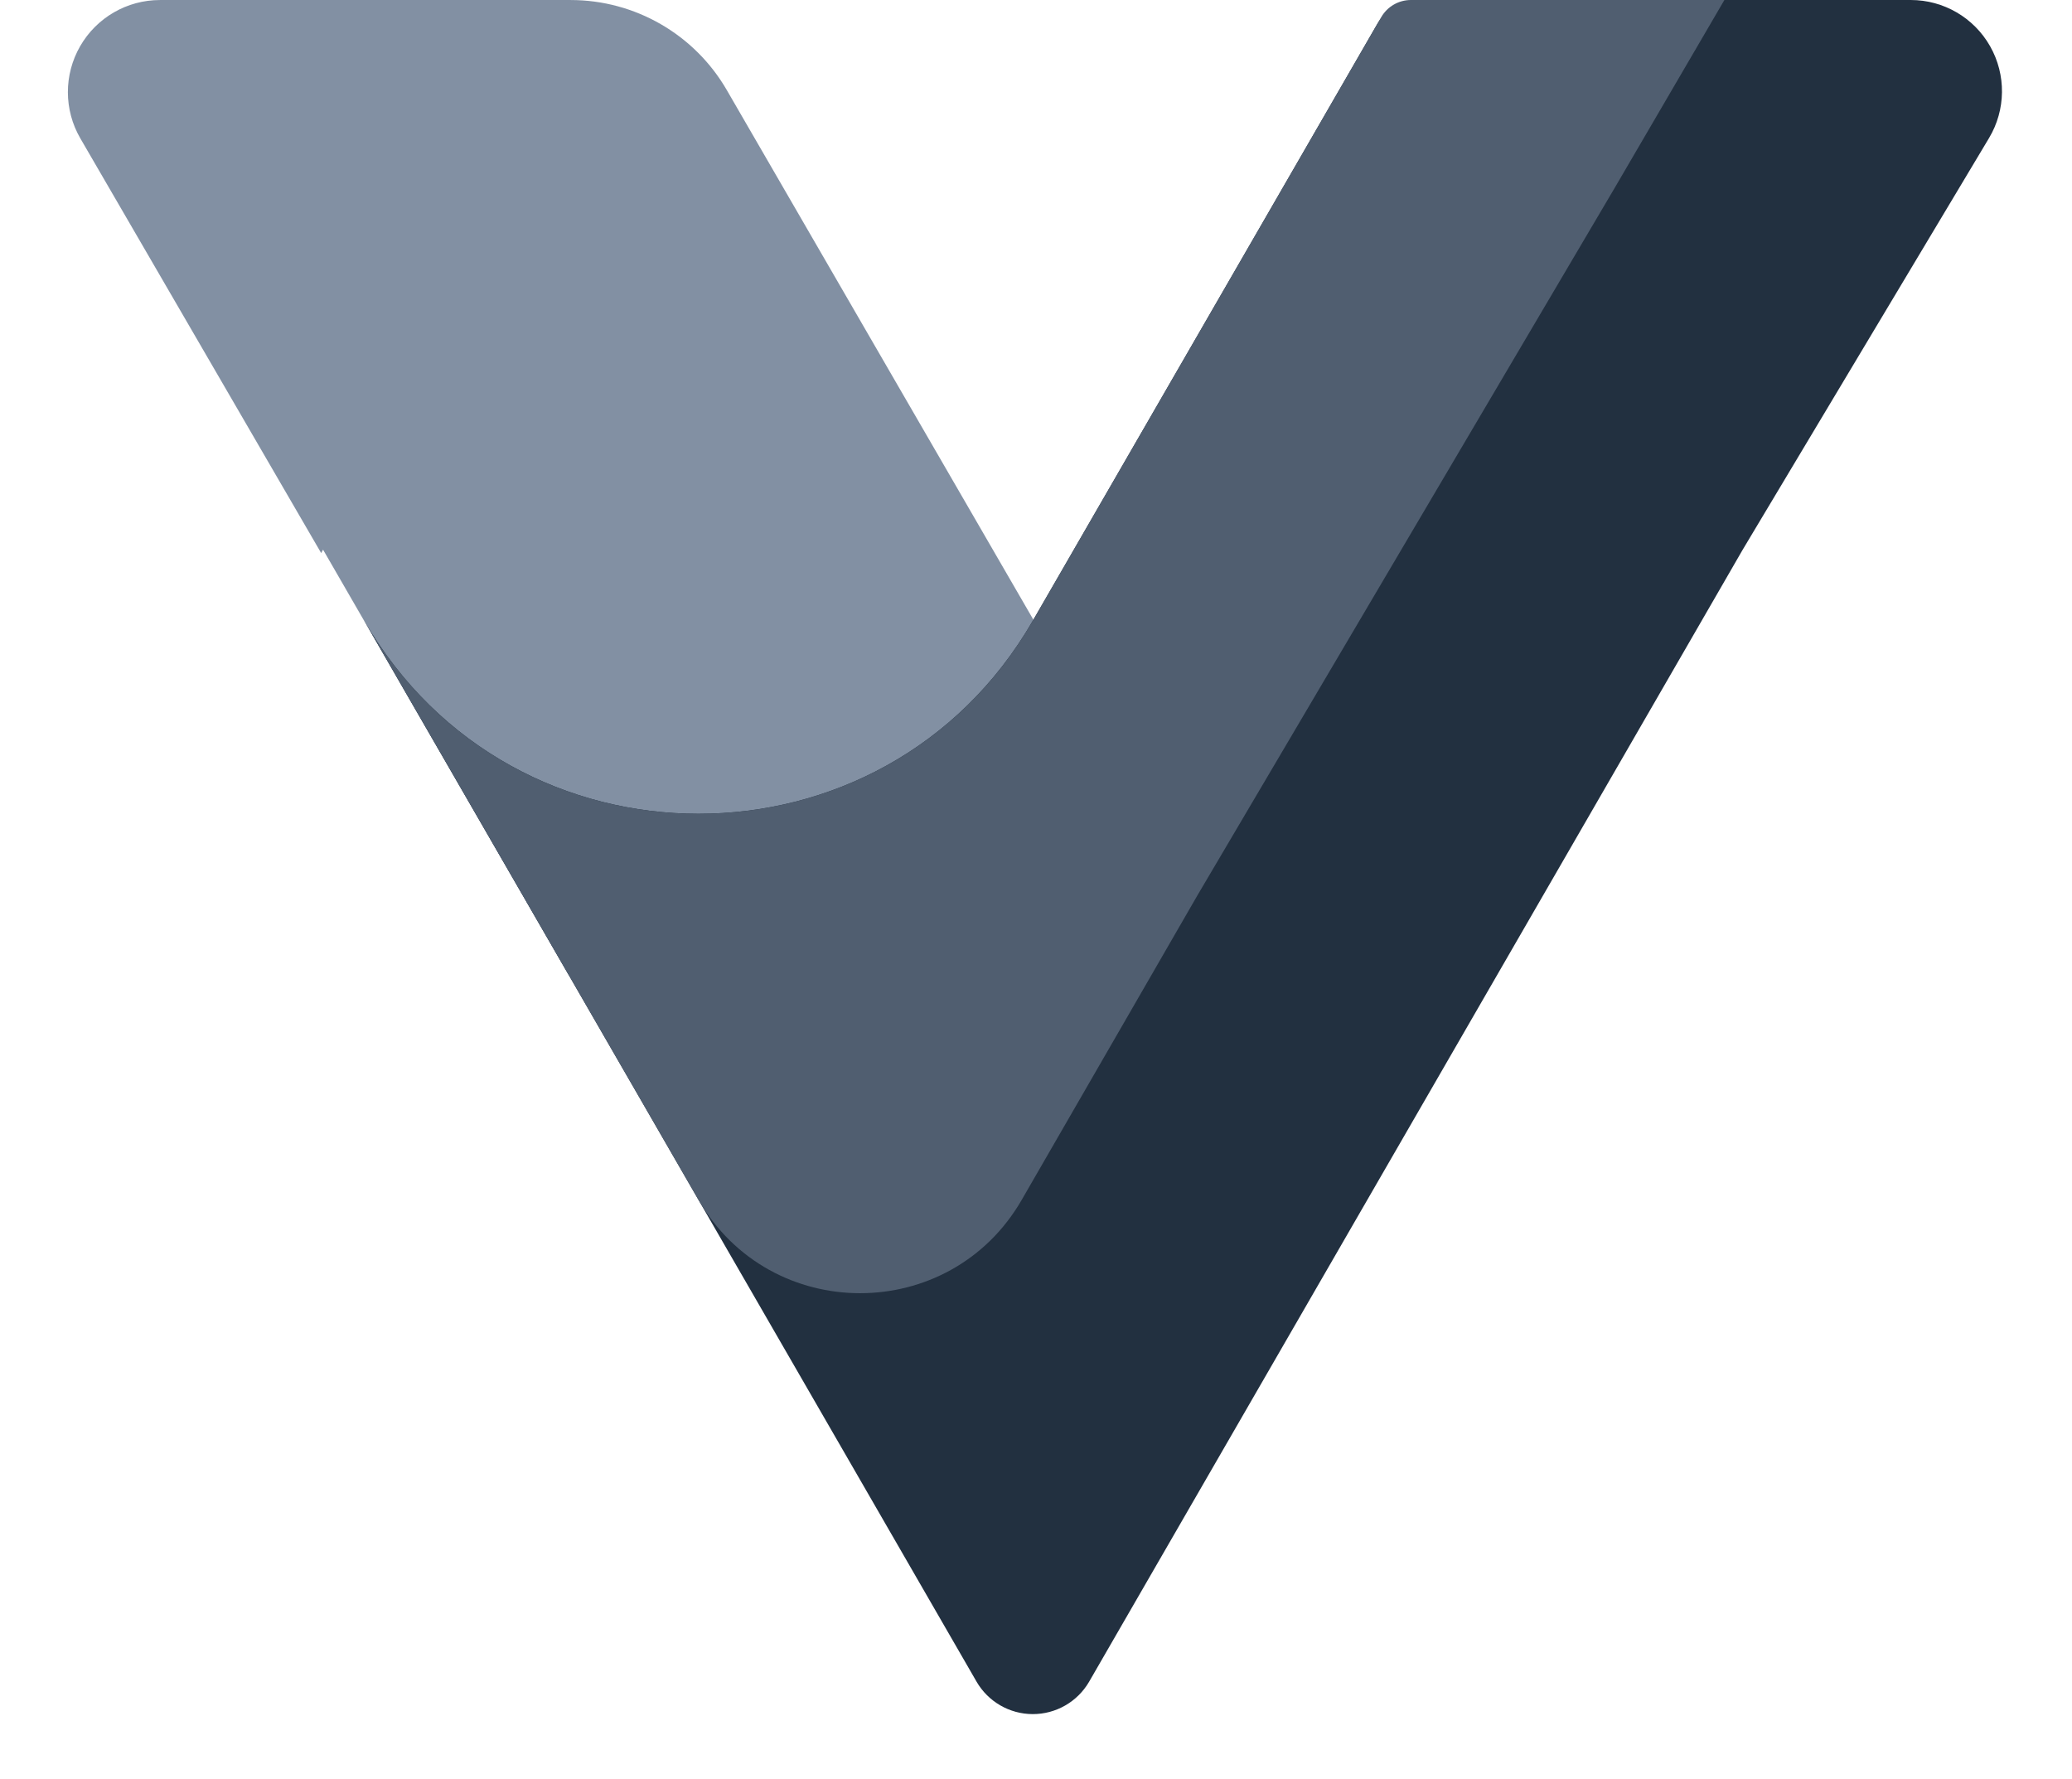
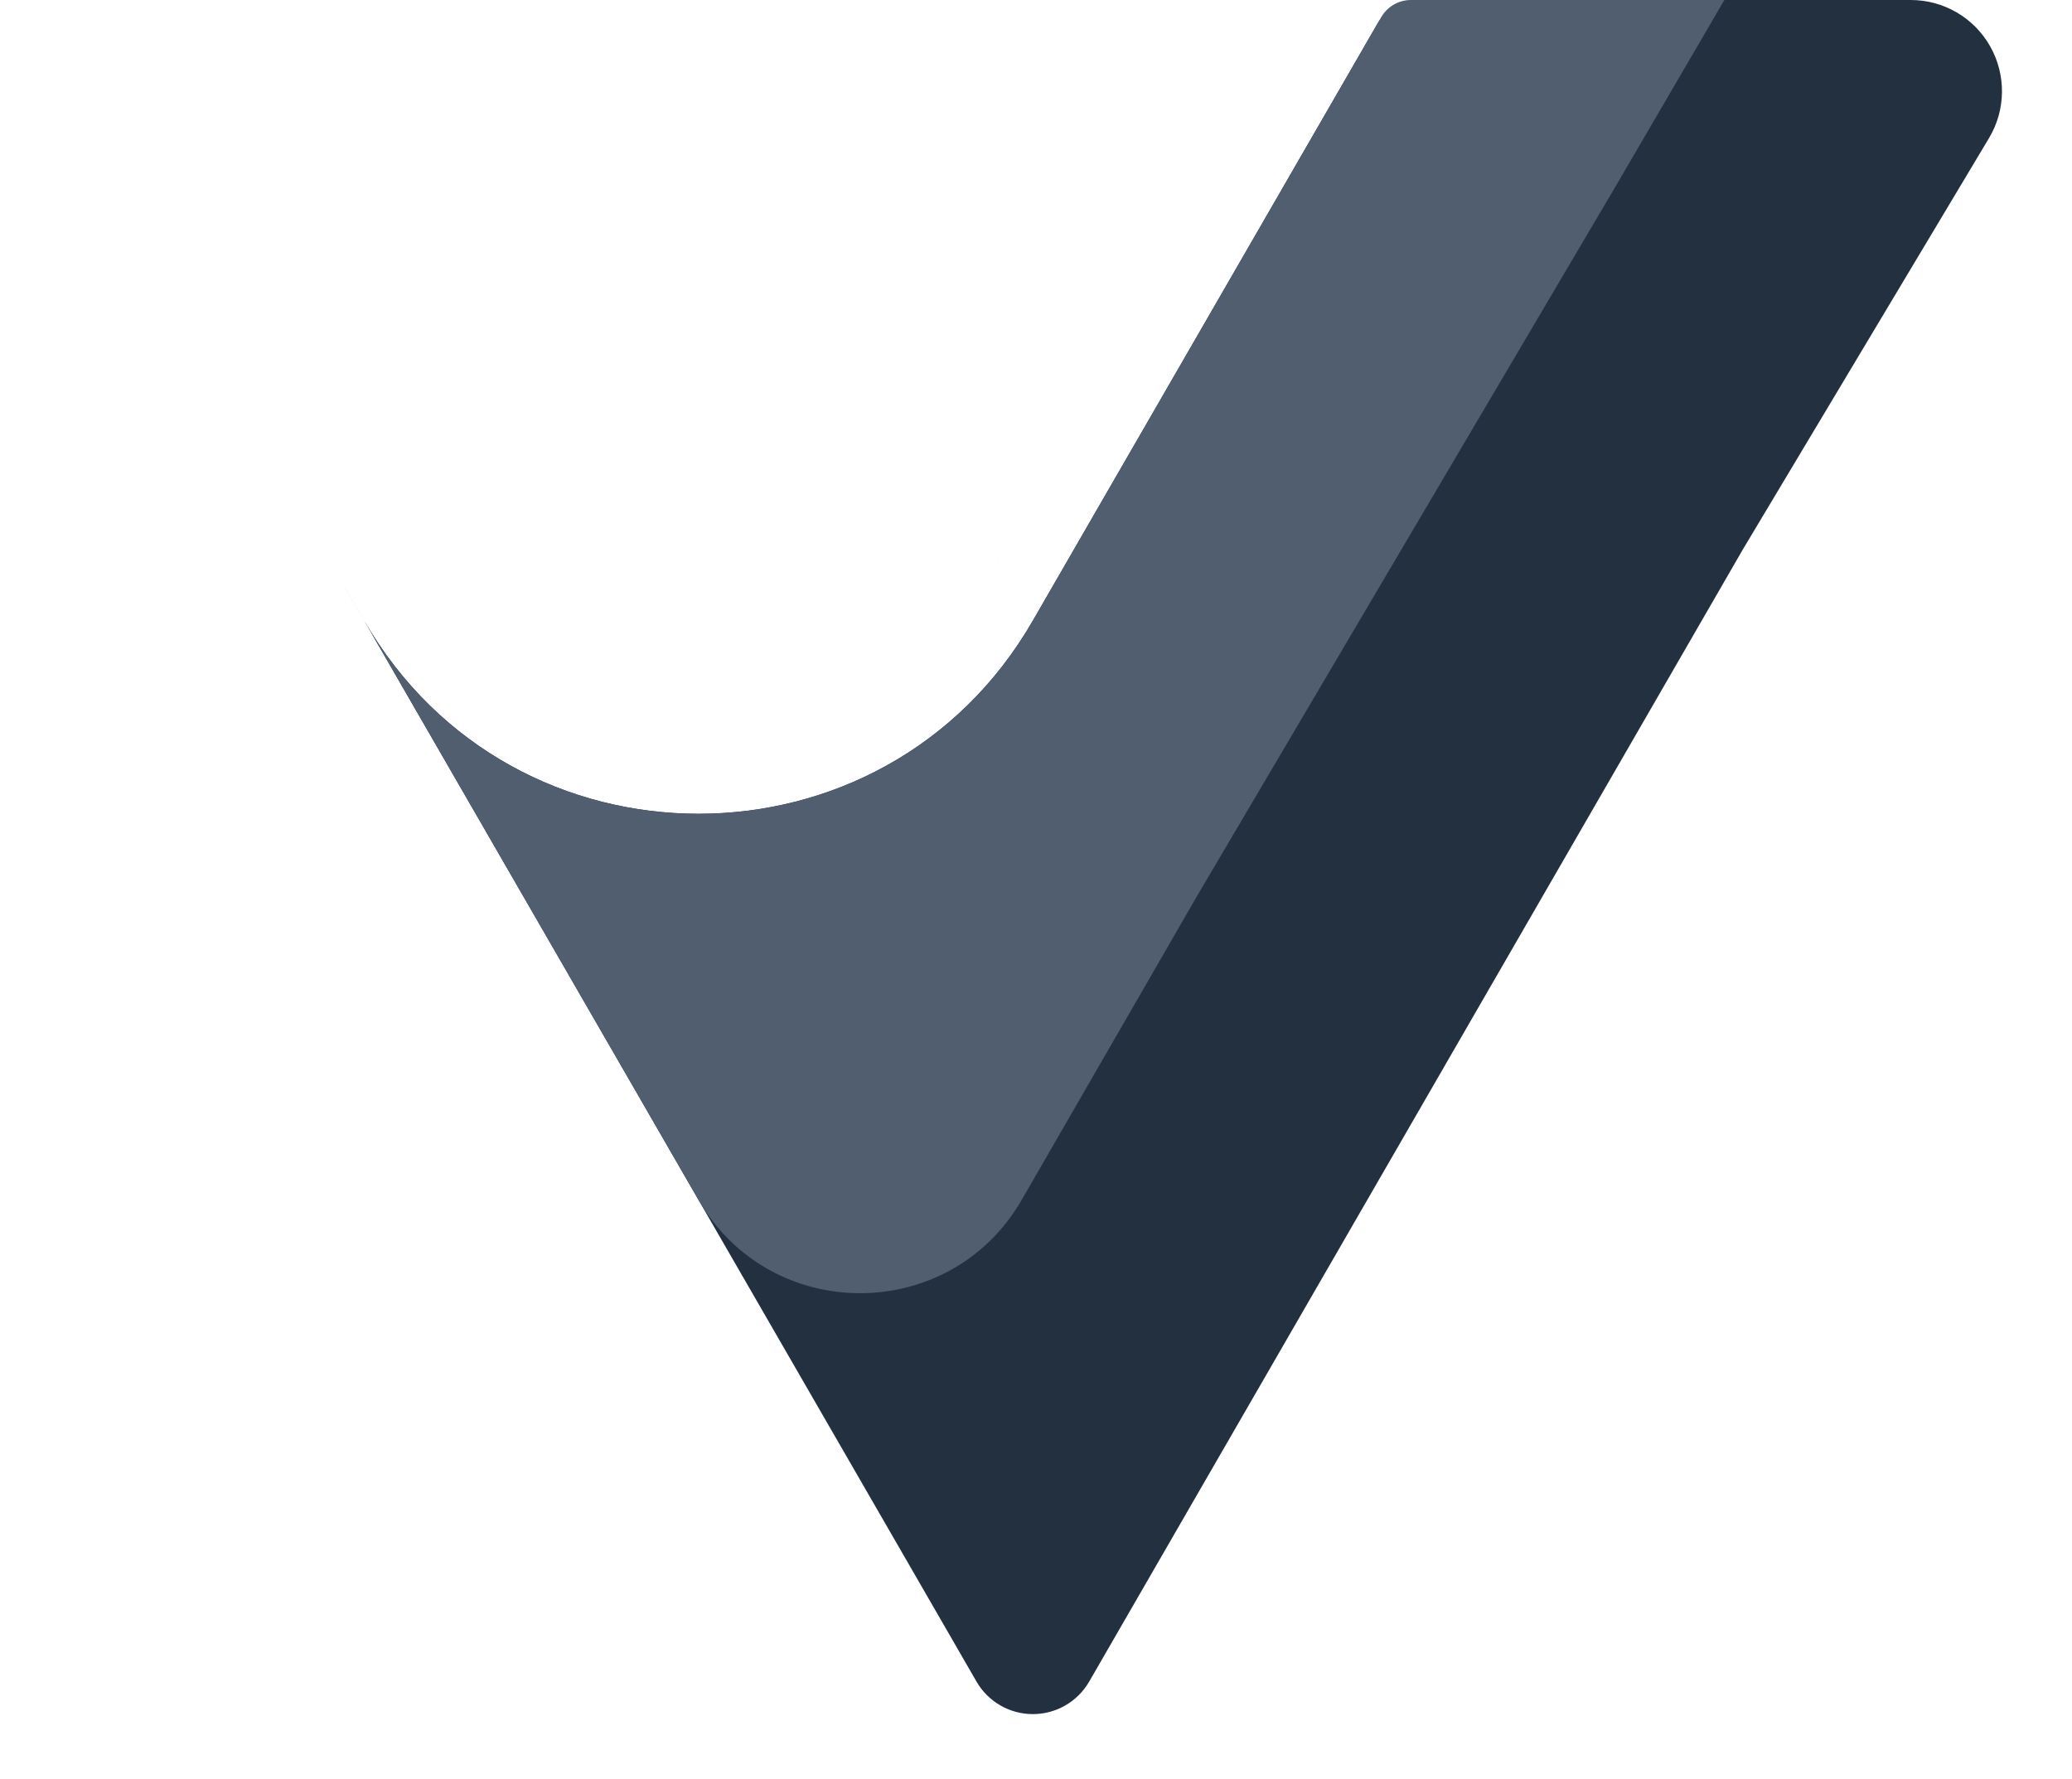
<svg xmlns="http://www.w3.org/2000/svg" width="100%" height="100%" viewBox="0 0 1683 1445" version="1.1" xml:space="preserve" style="fill-rule:evenodd;clip-rule:evenodd;stroke-linejoin:round;stroke-miterlimit:2;">
  <g>
-     <path d="M865.463,548.293l-403.772,243.04l-199.284,-344.966l-1.53,2.768c0,-0 -118.344,-203.739 -195.617,-336.769c-13.438,-23.134 -13.494,-51.685 -0.147,-74.872c13.346,-23.187 38.062,-37.478 64.816,-37.478c103.208,-0 244.529,-0 333.556,-0c52.312,-0 100.661,27.874 126.873,73.145c86.444,149.297 275.105,475.132 275.105,475.132Z" style="fill:#8290a3;" />
    <path d="M337.669,561.128c-15.551,-16.867 -29.619,-35.88 -41.842,-57.03c-0.095,0 -0.095,-0.086 -0.095,-0.086l-15.732,-27.388c0.127,0.182 0.261,0.371 0.387,0.552l15.345,26.773c0,-0 0,0.157 0.15,0.157c12.208,21.15 26.26,40.155 41.787,57.022Zm485.859,-32.891c5.417,-7.744 10.567,-15.827 15.416,-24.249l0.016,0.024c-4.858,8.414 -10.015,16.489 -15.432,24.225Zm-3.305,-56.667l-12.727,-21.978l-0.024,-0.04l0.016,-0.031l12.735,22.049Z" style="fill:#b5b5b5;fill-rule:nonzero;" />
    <path d="M1552.05,0c26.672,-0 51.285,14.34 64.439,37.543c13.154,23.204 12.817,51.687 -0.881,74.573c-79.142,132.222 -200.063,334.243 -200.063,334.243l-304.943,528.039l-226.014,391.387c0,0 -0,0.001 -0.001,0.003c-9.5,16.267 -26.939,26.248 -45.777,26.2c-18.837,-0.048 -36.226,-10.117 -45.643,-26.432c-40.884,-70.827 -94.525,-163.756 -94.525,-163.756l-131.283,-227.402l-271.468,-470.308c60.35,104.566 165.83,156.77 271.468,156.77c105.646,-0 211.284,-52.204 271.626,-156.927c-0,-0 226.163,-391.695 279.704,-484.423c6.971,-12.073 19.853,-19.51 33.794,-19.51c66.414,0 265.177,0 399.567,0Z" style="fill:#223040;" />
    <path d="M1400.65,-0l-88.589,151.707l-339.49,575.48l-142.67,247.196c-58.331,101.064 -204.194,101.072 -262.541,0.015l-271.468,-470.308c60.35,104.566 165.83,156.77 271.468,156.77c105.646,-0 211.284,-52.204 271.626,-156.927c-0,-0 236.014,-408.755 282.92,-489.993c4.981,-8.626 14.185,-13.94 24.146,-13.94l254.598,-0Z" style="fill:#505e70;" />
  </g>
</svg>